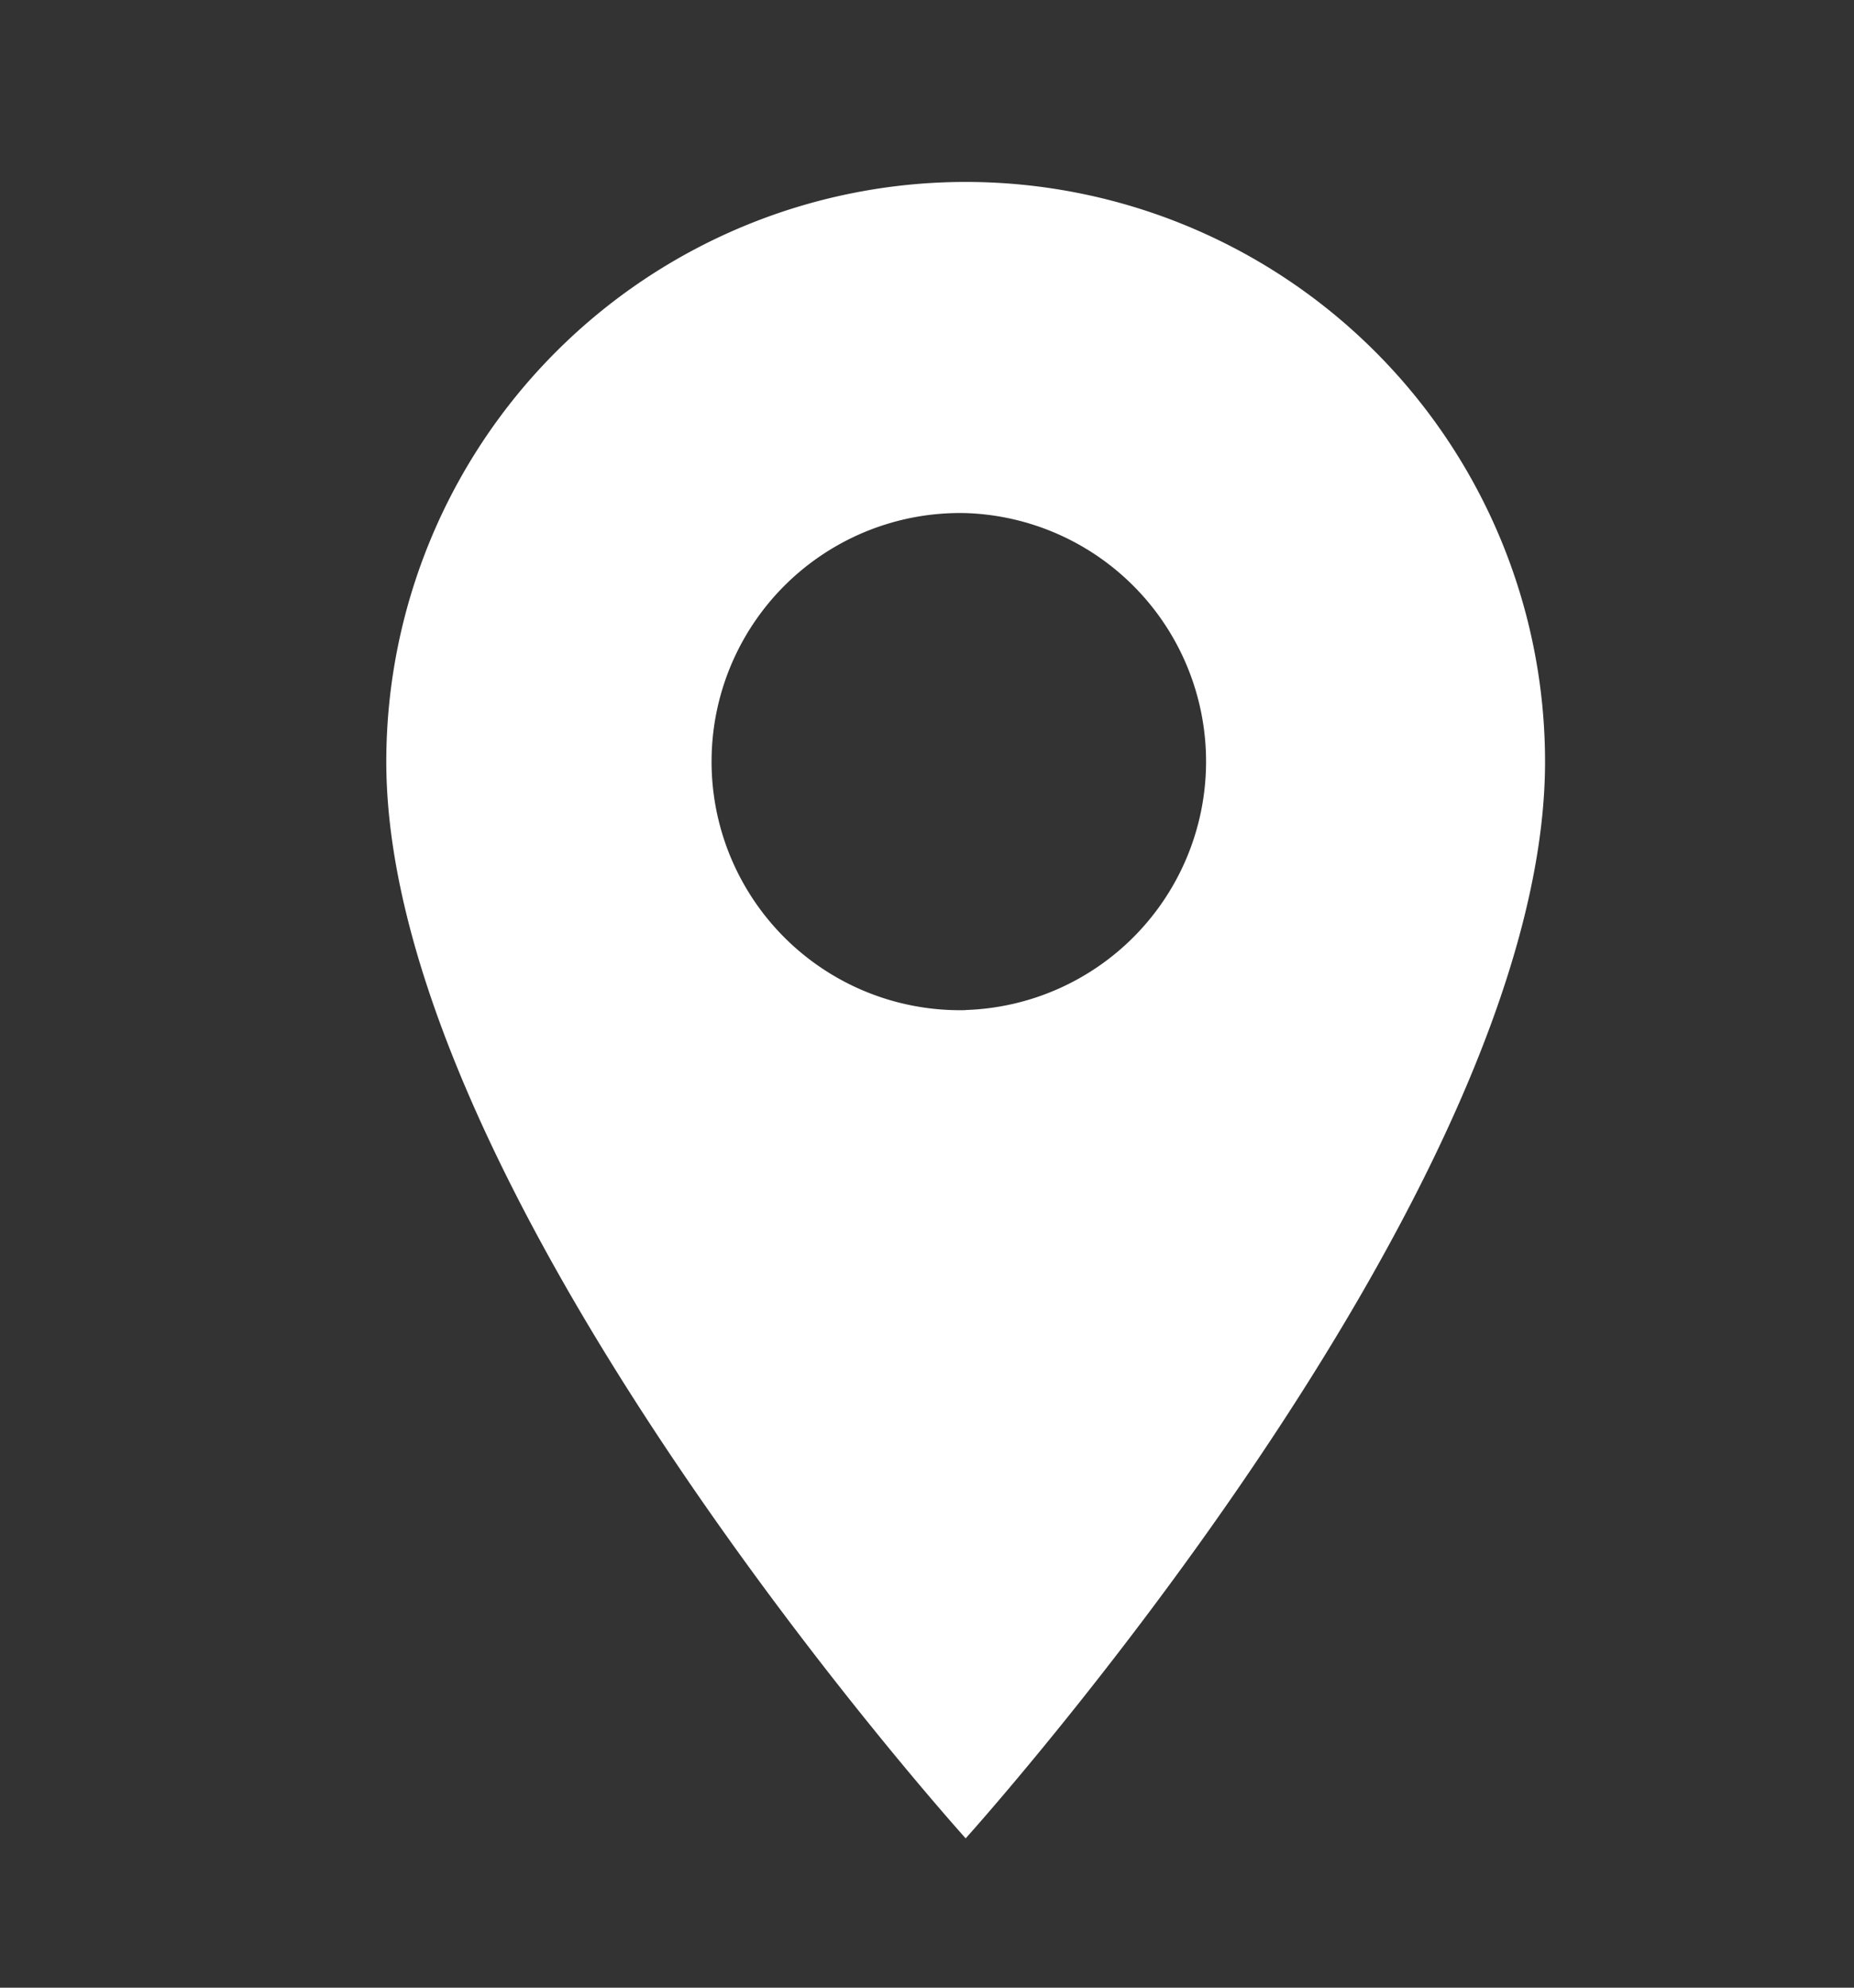
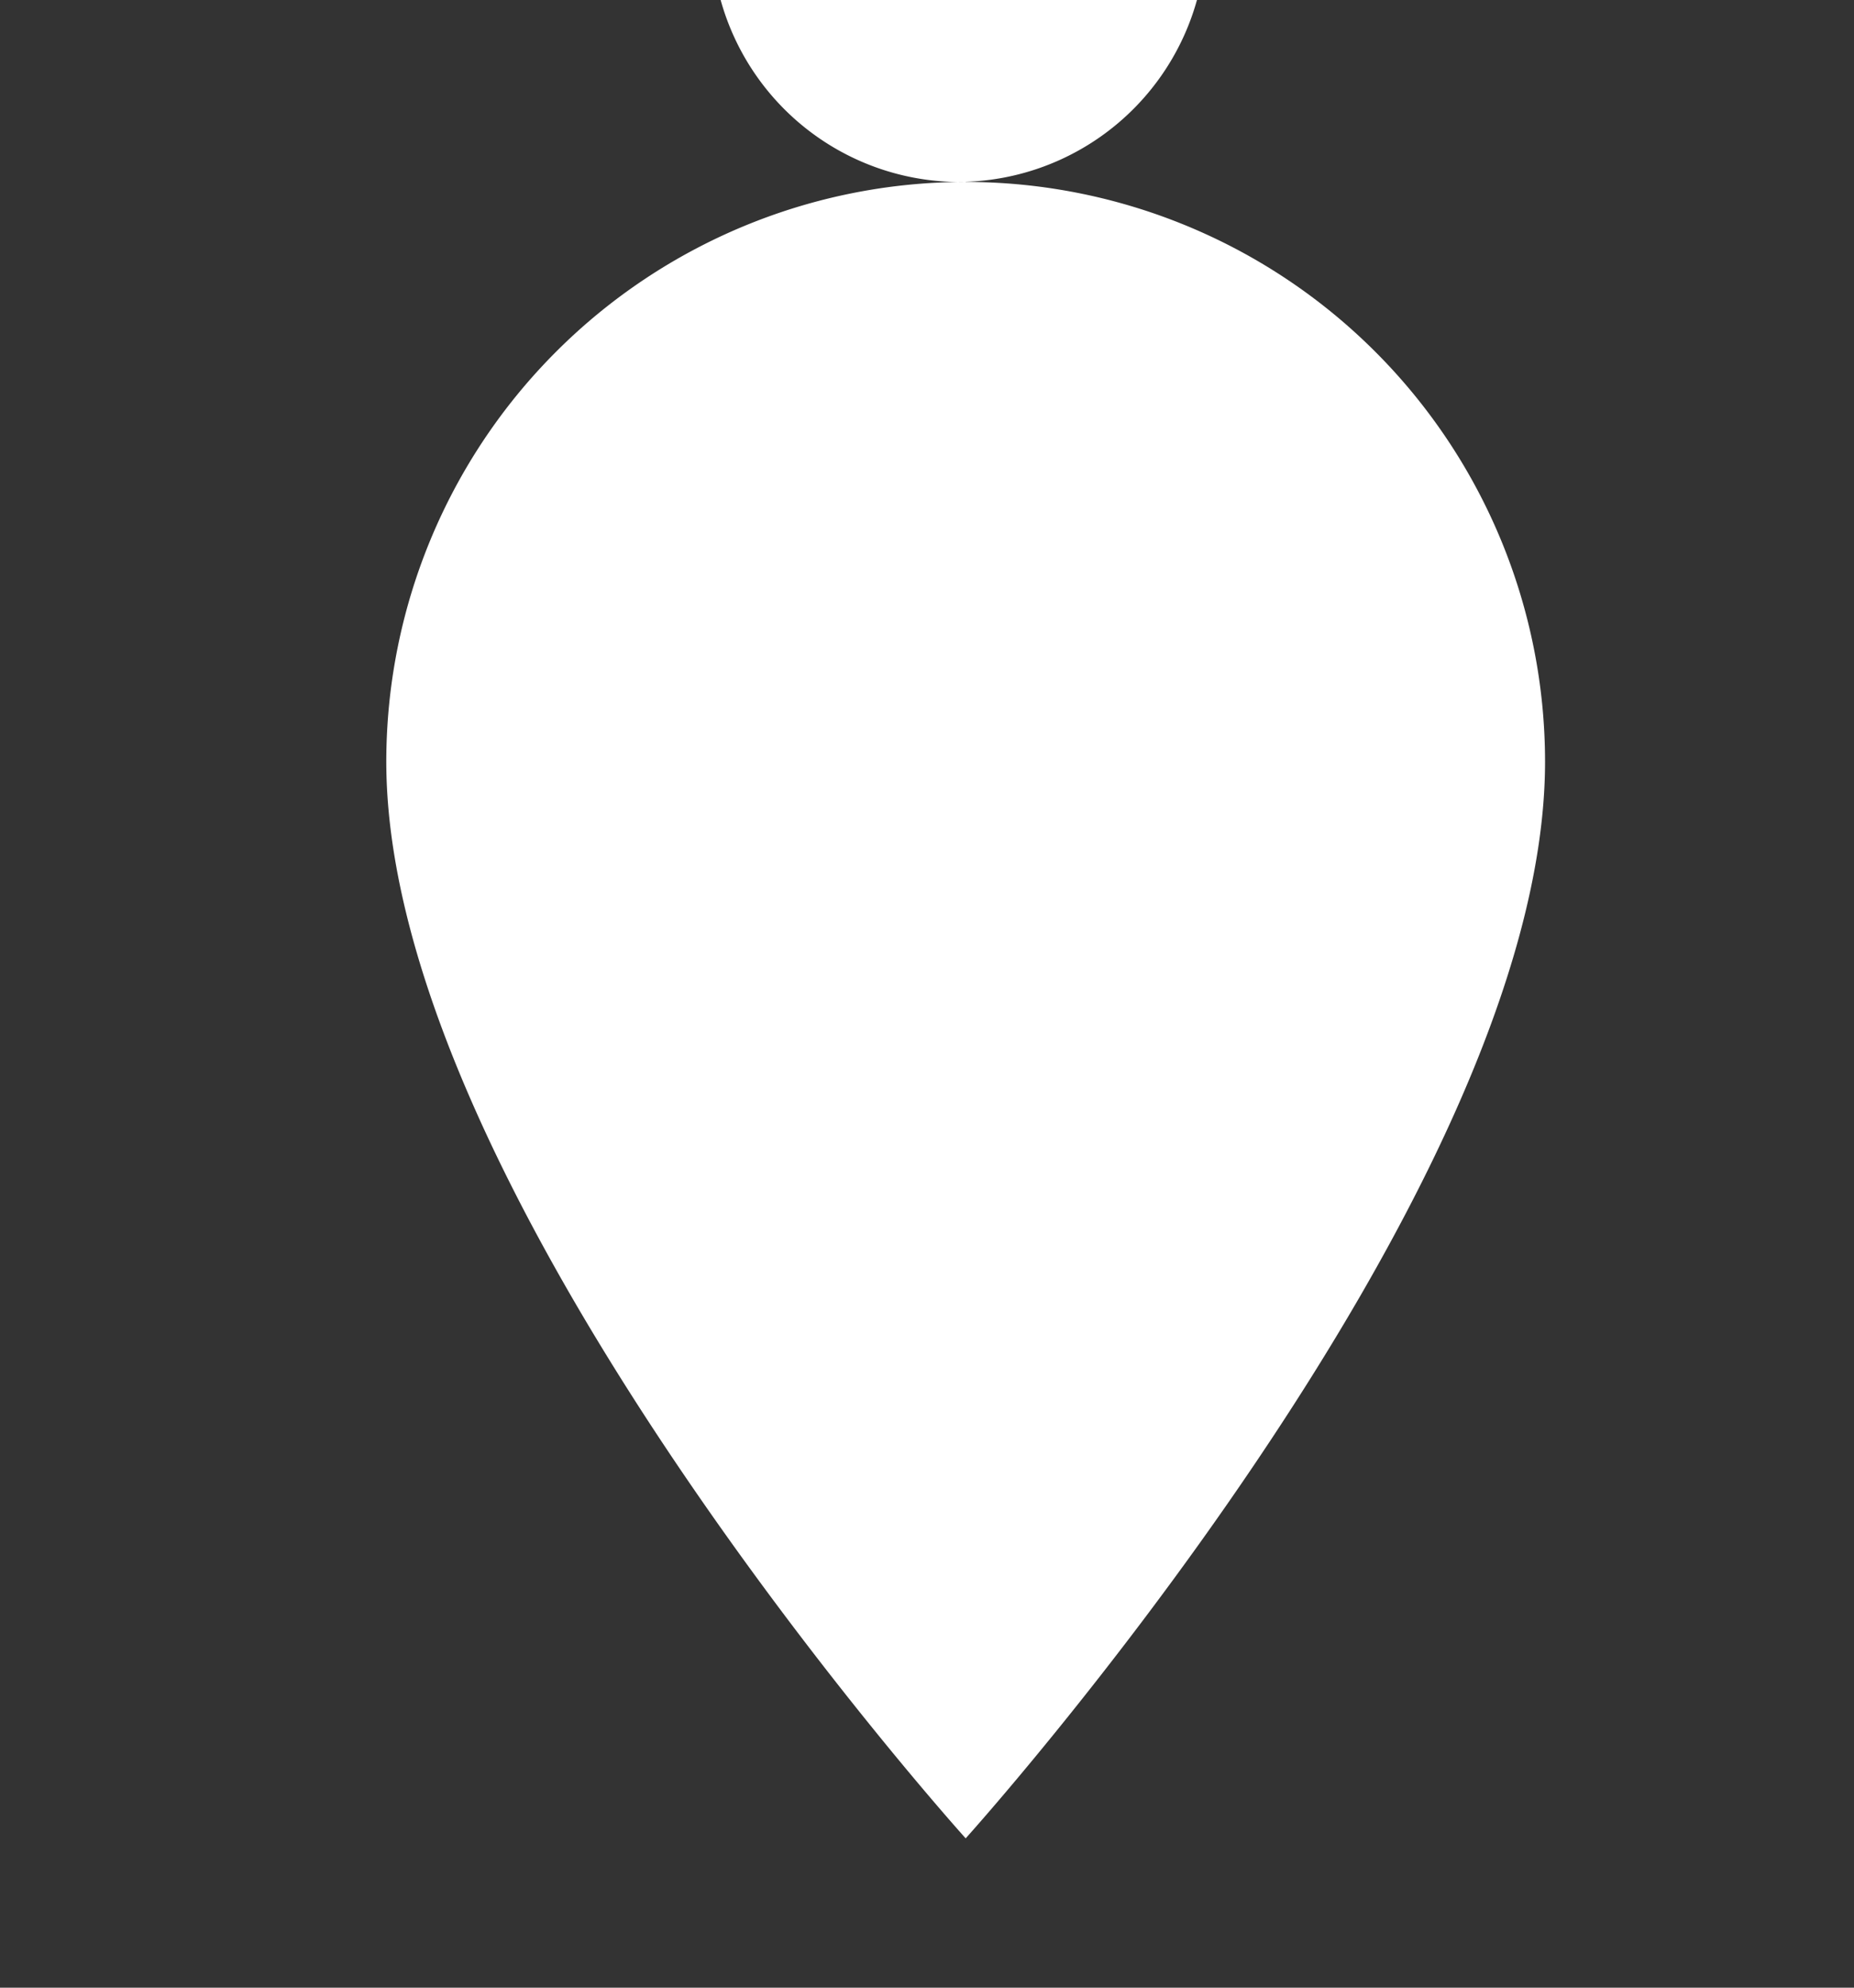
<svg xmlns="http://www.w3.org/2000/svg" width="14" height="15" viewBox="0 0 14 15">
  <rect x="0" y="0" width="14" height="15" fill="#333333" stroke="none" />
-   <path d="M7.292 1.373a4.376 4.376 0 0 0-4.375 4.375c0 3.281 4.375 8.125 4.375 8.125s4.375-4.844 4.375-8.125a4.376 4.376 0 0 0-4.375-4.375zm0 6.25a1.876 1.876 0 1 1 .001-3.751 1.876 1.876 0 0 1-.001 3.75z" fill="#FFF" fill-rule="nonzero" />
+   <path d="M7.292 1.373a4.376 4.376 0 0 0-4.375 4.375c0 3.281 4.375 8.125 4.375 8.125s4.375-4.844 4.375-8.125a4.376 4.376 0 0 0-4.375-4.375za1.876 1.876 0 1 1 .001-3.751 1.876 1.876 0 0 1-.001 3.75z" fill="#FFF" fill-rule="nonzero" />
</svg>